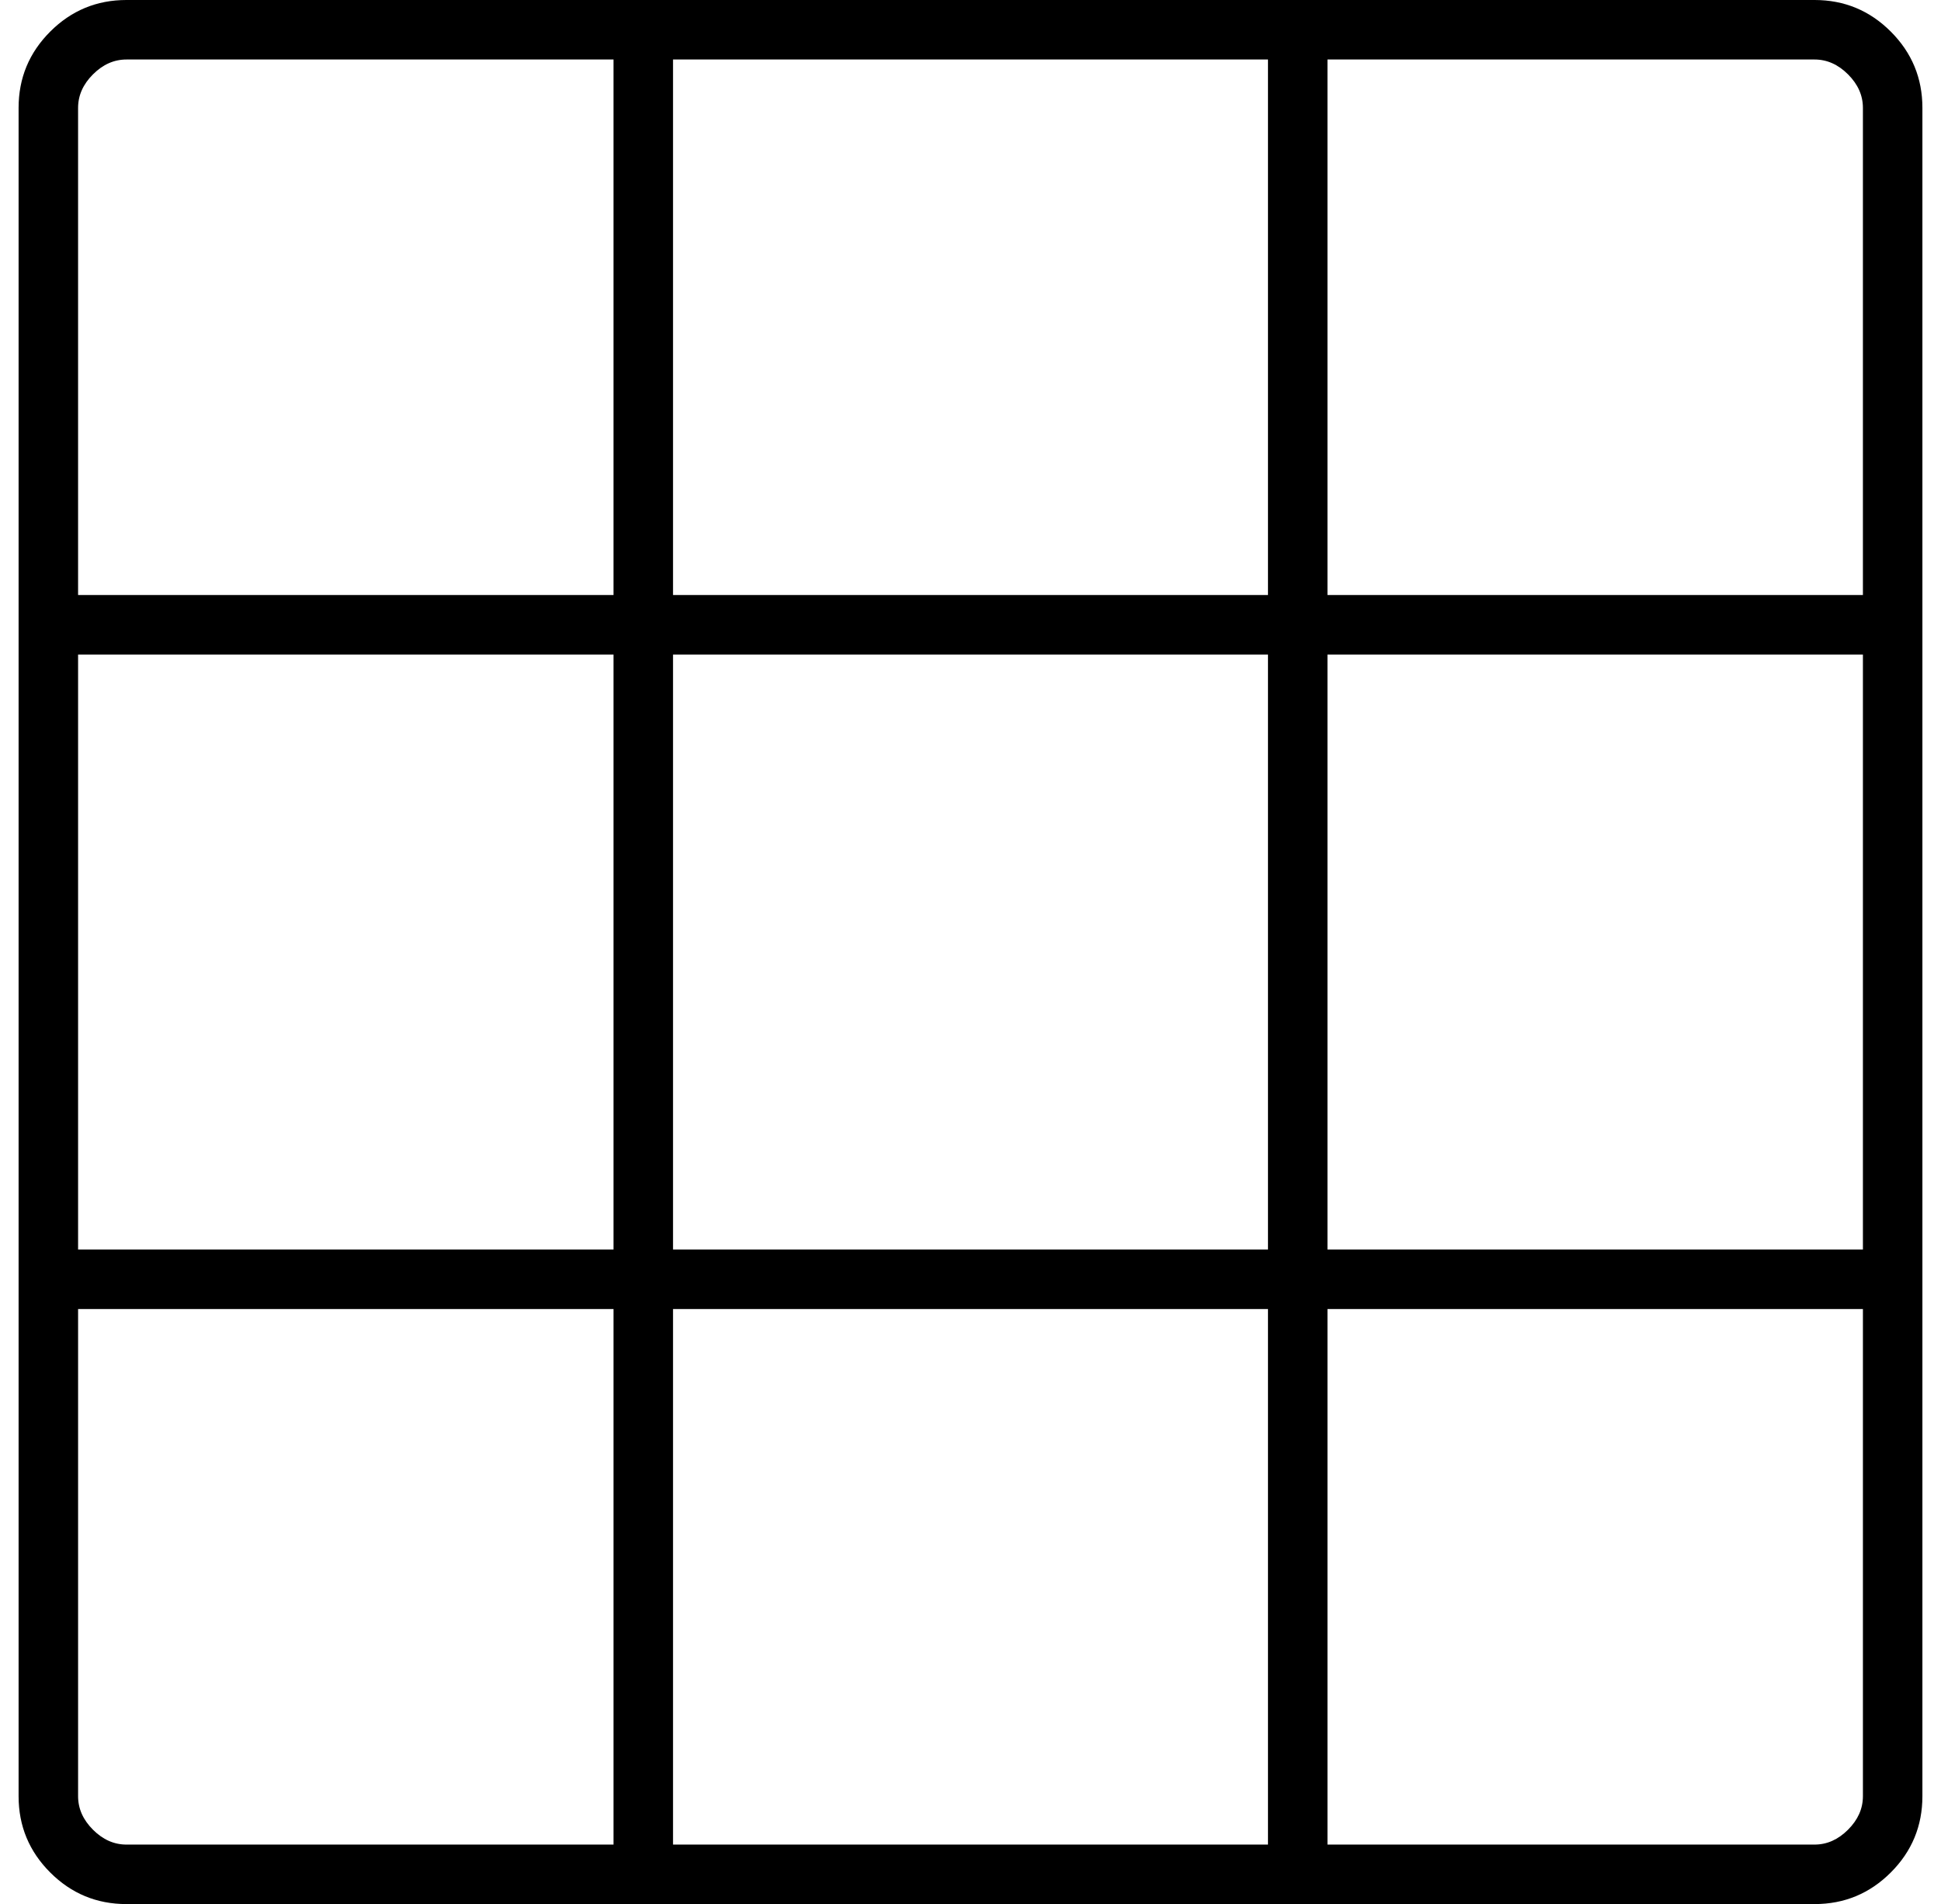
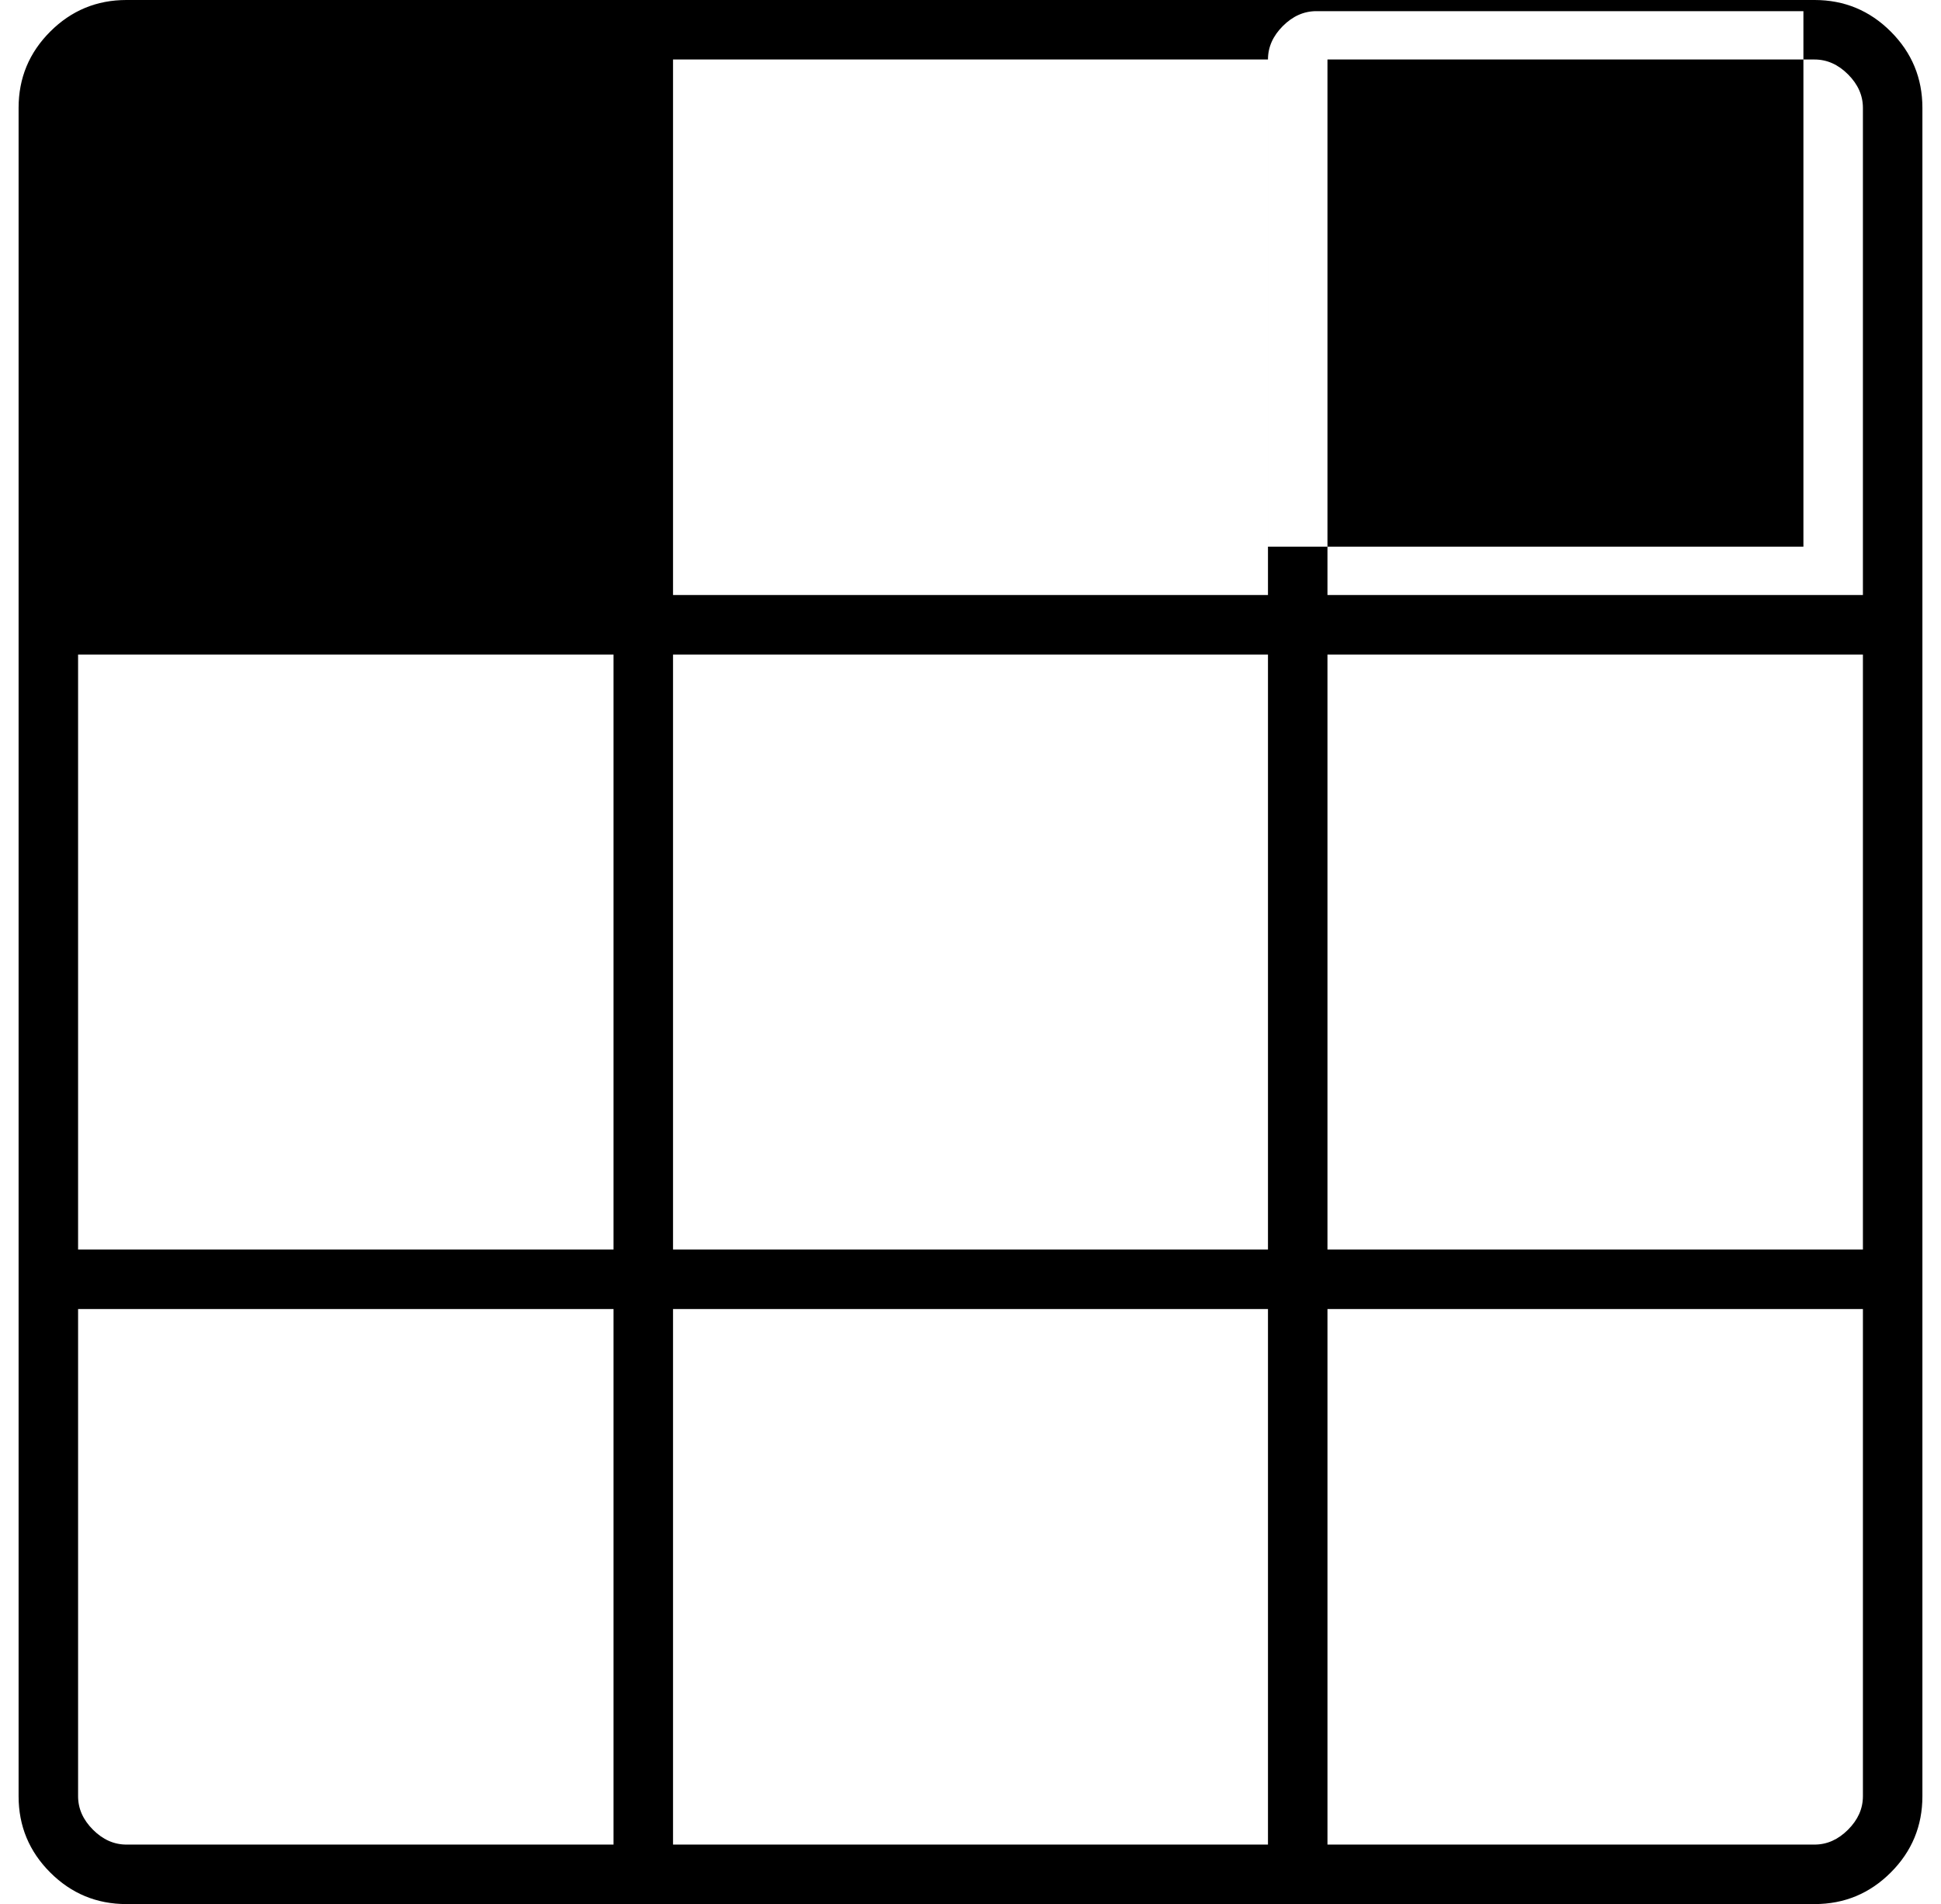
<svg xmlns="http://www.w3.org/2000/svg" viewBox="-10 0 1044 1024">
-   <path fill="currentColor" d="M966 0h-908q-24 0 -41 17t-17 41v908q0 24 17 41t41 17h908q24 0 41 -17t17 -41v-908q0 -24 -17 -41t-41 -17zM32 352h288v320h-288v-320zM352 352h320v320h-320v-320zM704 352h288v320h-288v-320zM966 32q10 0 18 8t8 18v262h-288v-288h262zM672 32v288h-320v-288h320z M32 58q0 -10 8 -18t18 -8h262v288h-288v-262zM58 992q-10 0 -18 -8t-8 -18v-262h288v288h-262v0zM352 992v-288h320v288h-320zM992 966q0 10 -8 18t-18 8h-262v-288h288v262z" />
+   <path fill="currentColor" d="M966 0h-908q-24 0 -41 17t-17 41v908q0 24 17 41t41 17h908q24 0 41 -17t17 -41v-908q0 -24 -17 -41t-41 -17zM32 352h288v320h-288v-320zM352 352h320v320h-320v-320zM704 352h288v320h-288v-320zM966 32q10 0 18 8t8 18v262h-288v-288h262zM672 32v288h-320v-288h320z q0 -10 8 -18t18 -8h262v288h-288v-262zM58 992q-10 0 -18 -8t-8 -18v-262h288v288h-262v0zM352 992v-288h320v288h-320zM992 966q0 10 -8 18t-18 8h-262v-288h288v262z" />
</svg>